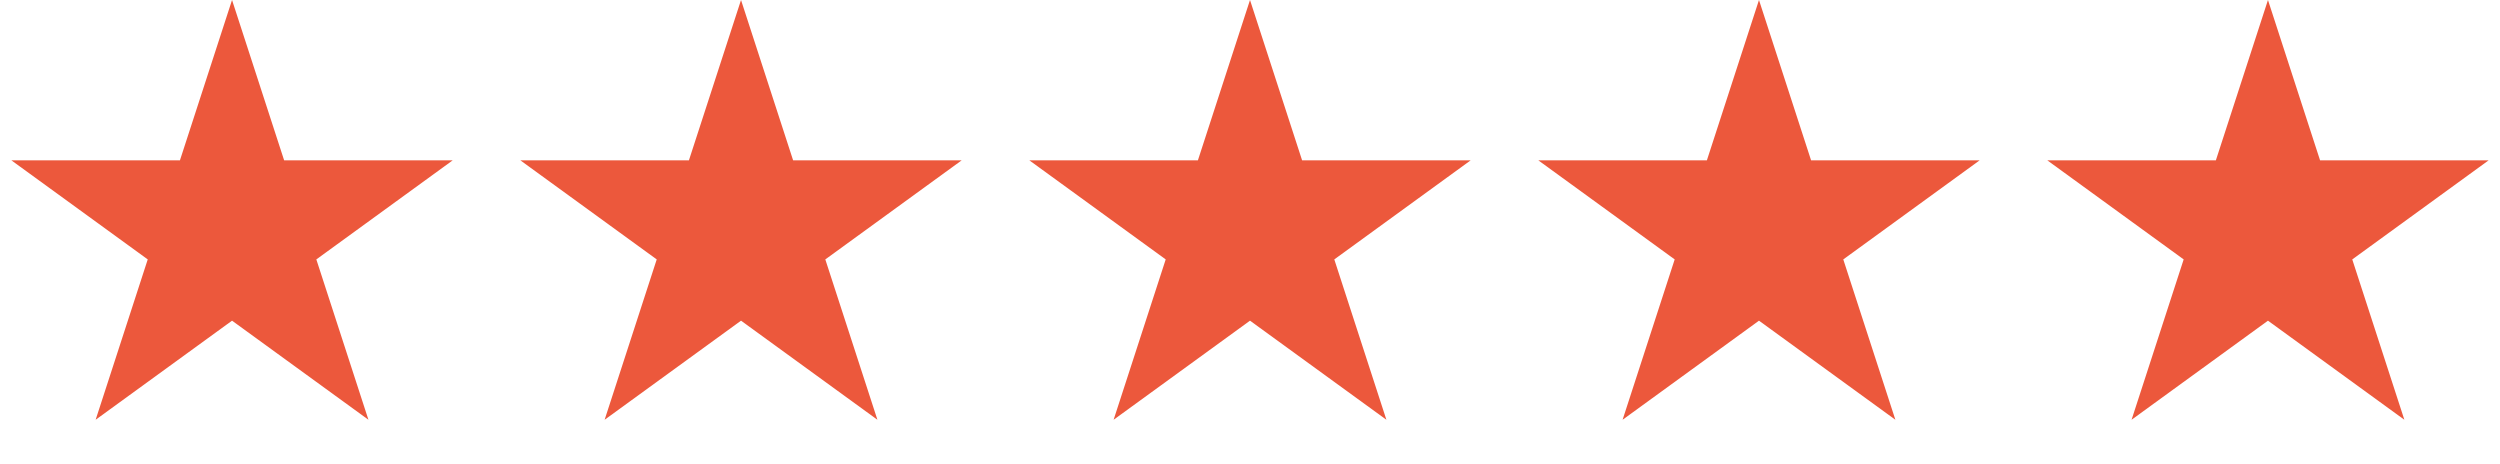
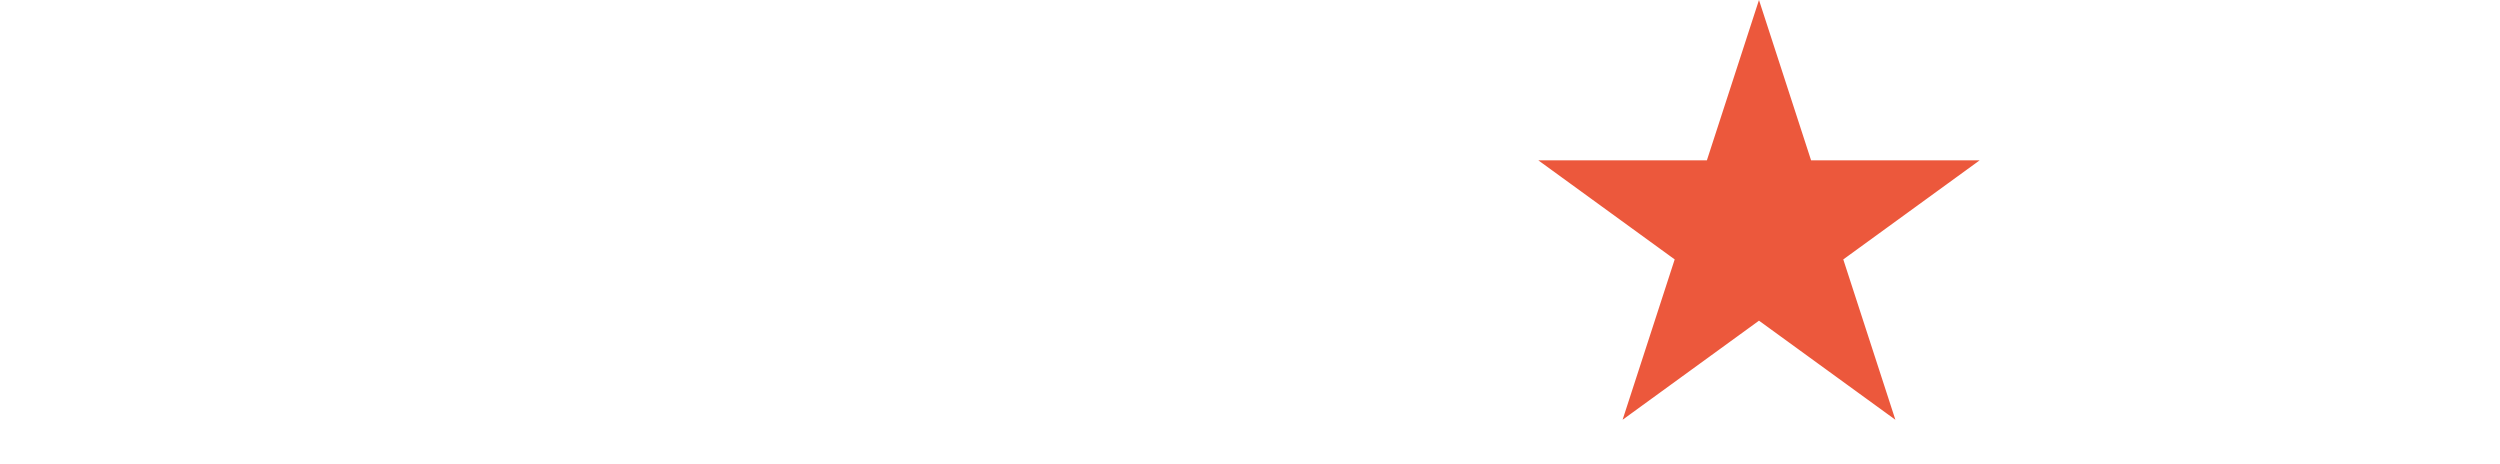
<svg xmlns="http://www.w3.org/2000/svg" width="167" height="31" viewBox="0 0 167 31" fill="none">
-   <path d="M15.5 0L18.98 10.71H30.241L21.131 17.329L24.611 28.04L15.5 21.421L6.389 28.04L9.869 17.329L0.759 10.71H12.02L15.5 0Z" fill="#EC583C" />
-   <path d="M49.5 0L52.98 10.71H64.241L55.131 17.329L58.611 28.04L49.5 21.421L40.389 28.04L43.869 17.329L34.759 10.71H46.02L49.5 0Z" fill="#EC583C" />
-   <path d="M83.5 0L86.98 10.71H98.241L89.131 17.329L92.611 28.04L83.5 21.421L74.389 28.04L77.869 17.329L68.759 10.71H80.02L83.5 0Z" fill="#EC583C" />
  <path d="M117.5 0L120.98 10.71H132.241L123.131 17.329L126.611 28.04L117.5 21.421L108.389 28.04L111.869 17.329L102.759 10.71H114.02L117.5 0Z" fill="#EC583C" />
-   <path d="M151.5 0L154.98 10.71H166.241L157.131 17.329L160.611 28.04L151.5 21.421L142.389 28.04L145.869 17.329L136.759 10.71H148.02L151.5 0Z" fill="#EC583C" />
</svg>